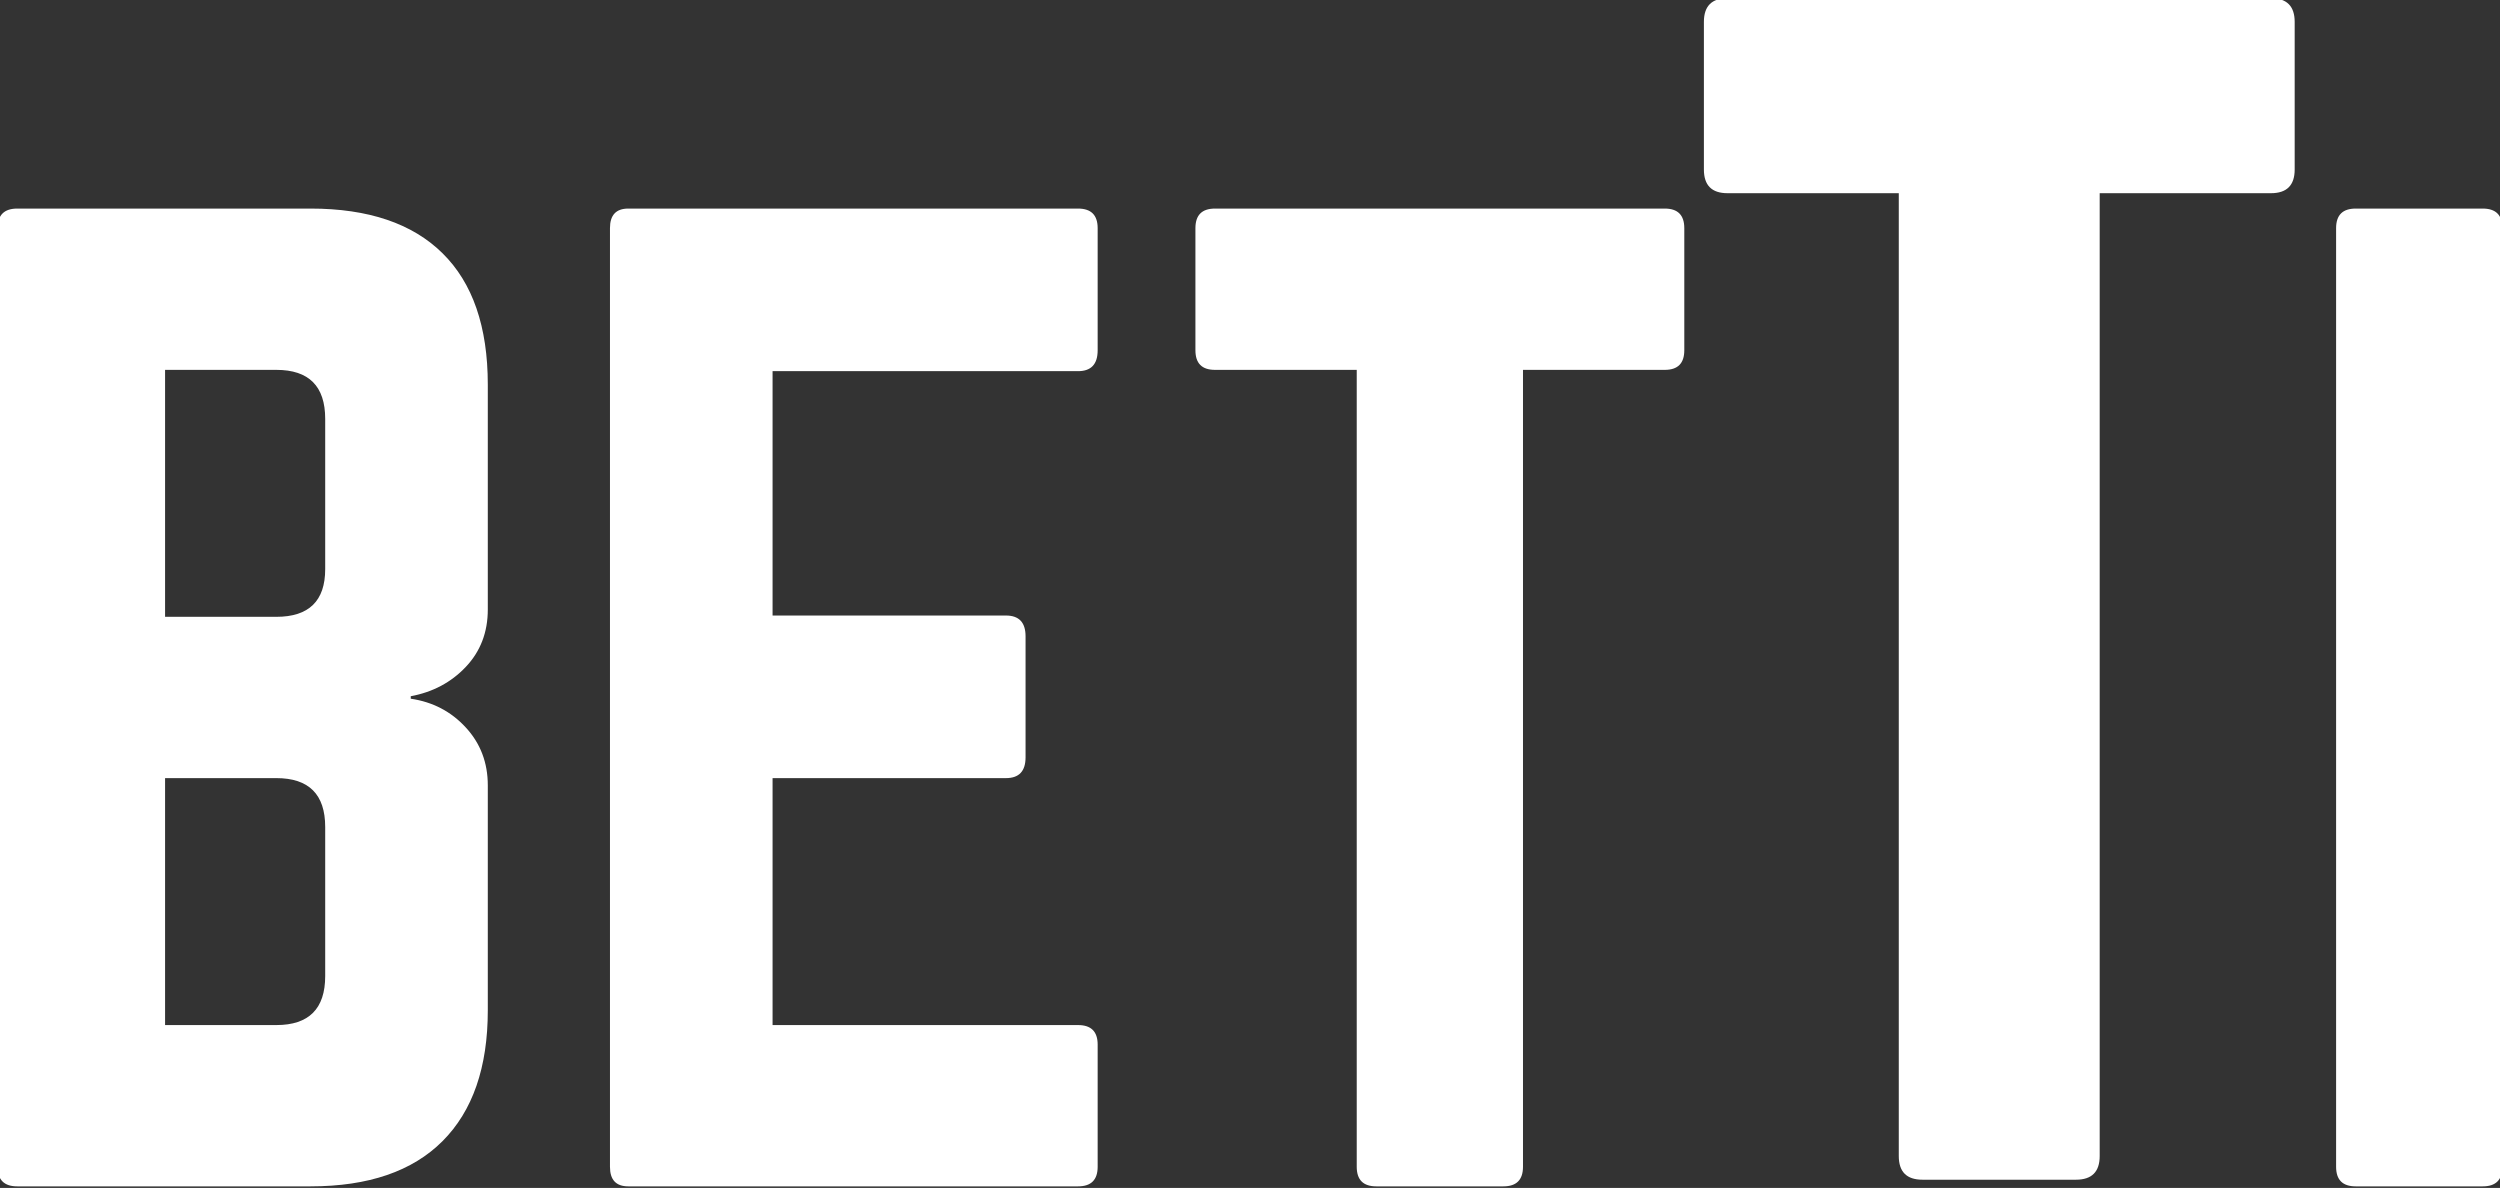
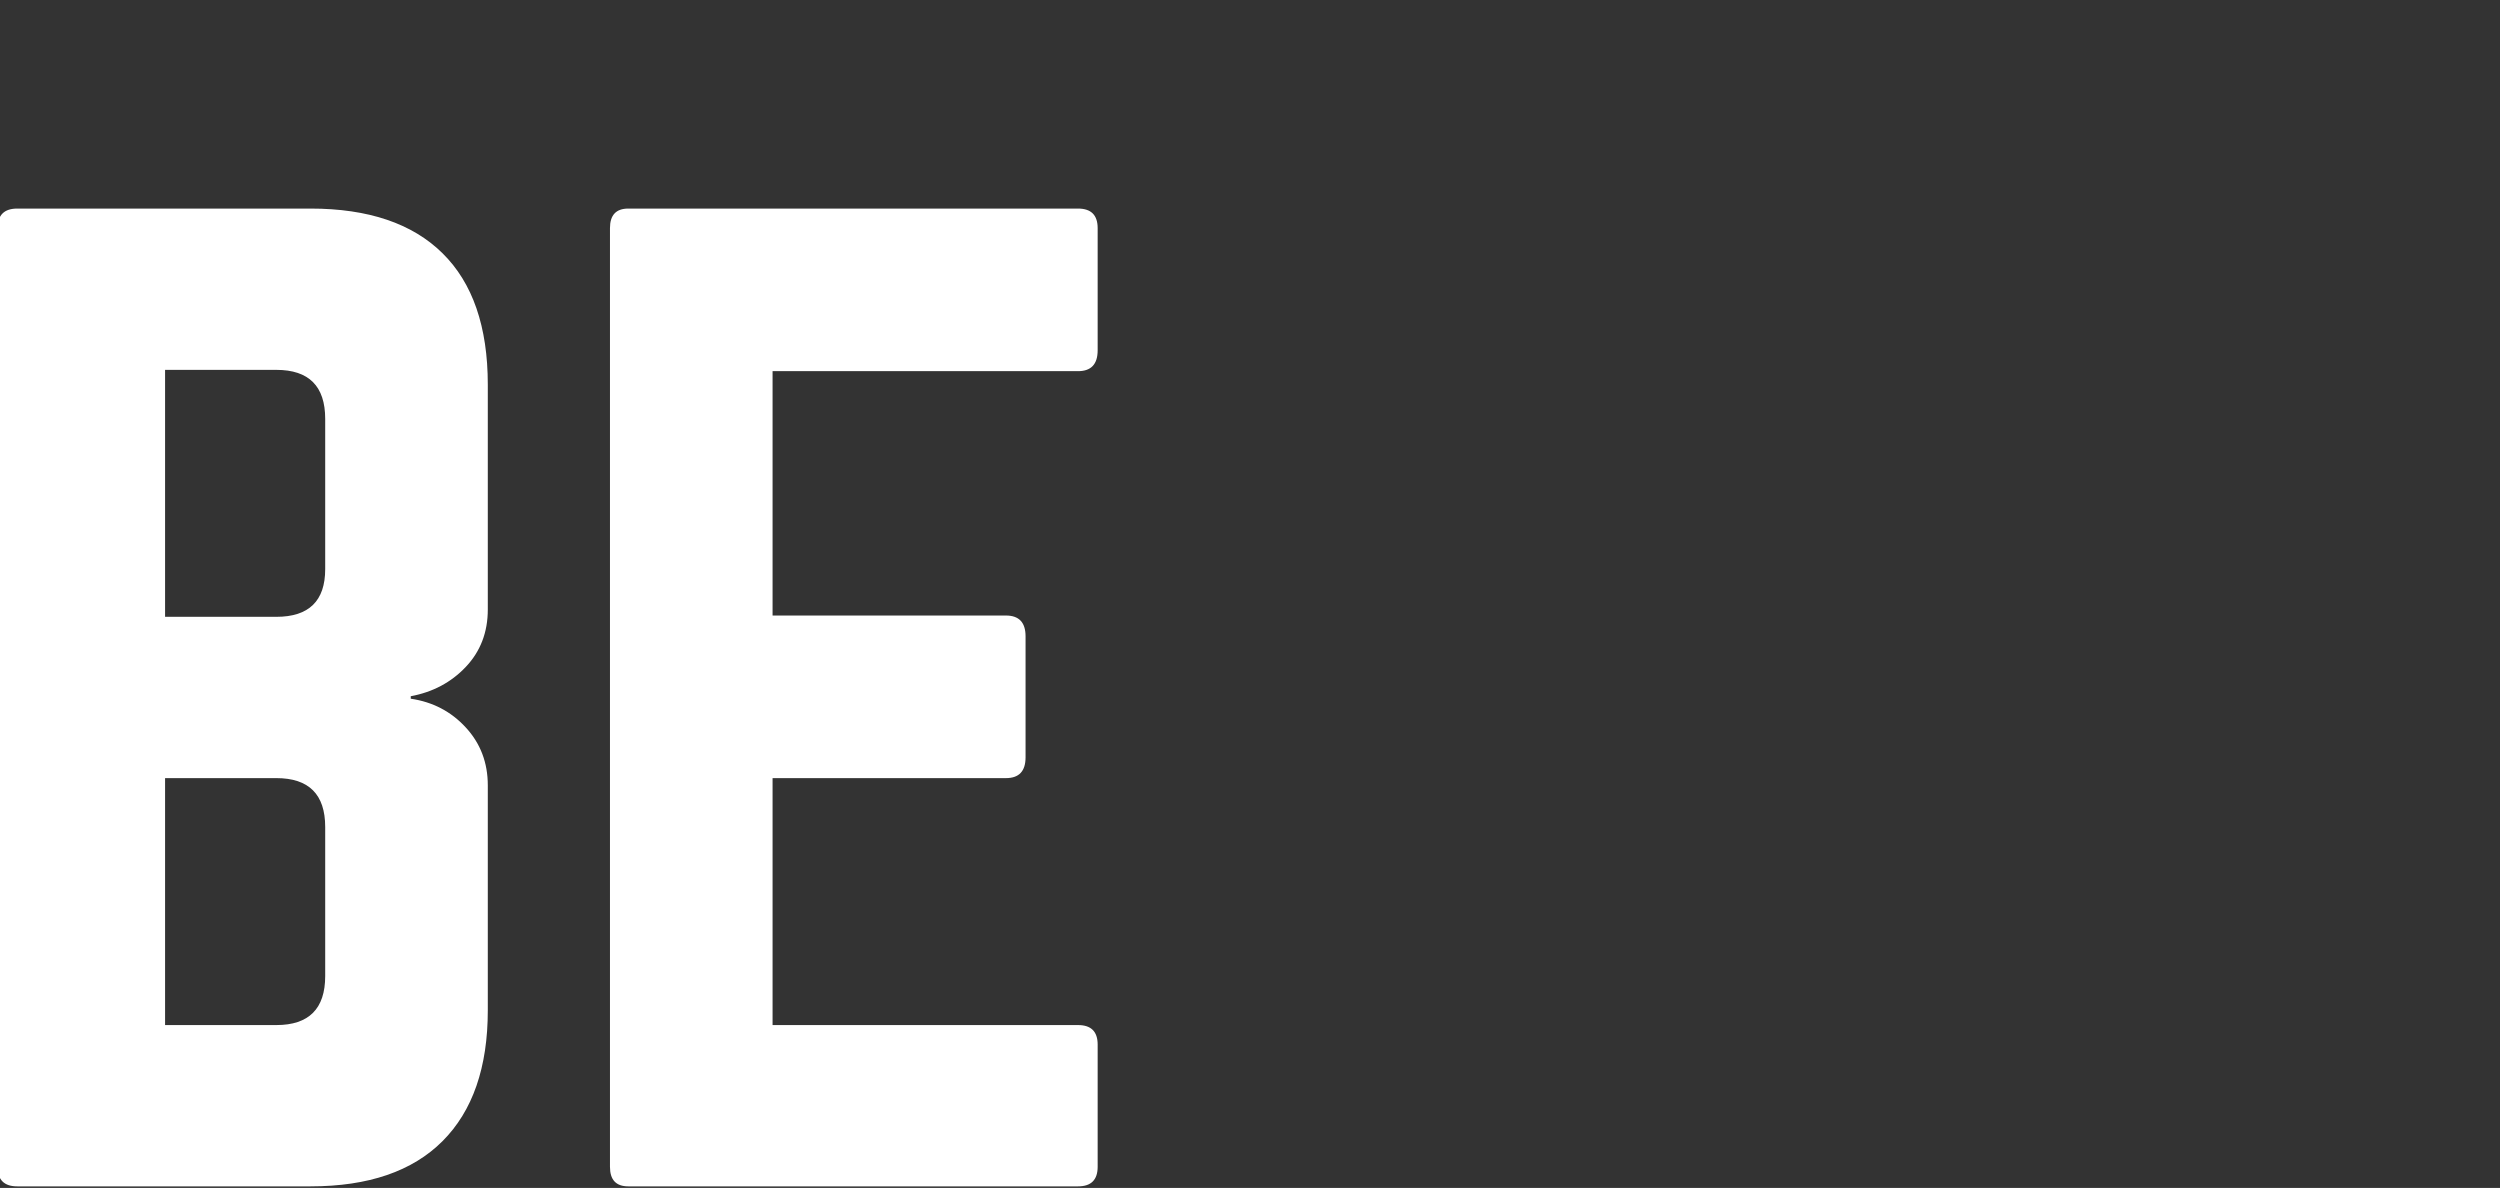
<svg xmlns="http://www.w3.org/2000/svg" width="987" height="469" viewBox="0 0 987 469" fill="none">
  <rect x="0" y="0" width="987" height="469" fill="#333333" stroke="none" />
  <g clip-path="url(#clip0_40006402_8457)">
    <path d="M192.583 151.844V240.631C192.583 249.637 189.673 257.199 183.874 263.317C178.096 269.413 170.852 273.257 162.164 274.872V275.849C170.852 277.123 178.096 280.904 183.874 287.191C189.673 293.457 192.583 301.083 192.583 310.089V398.876C192.583 421.392 186.614 438.618 174.697 450.534C162.802 462.429 145.436 468.377 122.611 468.377H6.799C1.637 468.377 -0.934 465.806 -0.934 460.645V90.076C-0.934 84.924 1.637 82.344 6.799 82.344H122.611C145.436 82.344 162.802 88.228 174.697 99.974C186.614 111.699 192.583 128.989 192.583 151.844ZM128.389 224.701V165.353C128.389 152.471 121.953 146.024 109.101 146.024H65.172V243.52H109.101C121.953 243.52 128.389 237.254 128.389 224.701ZM128.389 385.367V326.487C128.389 313.636 121.953 307.2 109.101 307.2H65.172V404.696H109.101C121.953 404.696 128.389 398.26 128.389 385.367Z" fill="white" />
    <path d="M433.356 90.076V138.292C433.356 143.794 430.775 146.534 425.624 146.534H305.011V243.01H397.159C402.311 243.01 404.892 245.75 404.892 251.209V299.001C404.892 304.471 402.311 307.2 397.159 307.2H305.011V404.696H425.624C430.775 404.696 433.356 407.266 433.356 412.385V460.645C433.356 465.806 430.775 468.377 425.624 468.377H248.039C243.217 468.377 240.816 465.806 240.816 460.645V90.076C240.816 84.924 243.217 82.344 248.039 82.344H425.624C430.775 82.344 433.356 84.924 433.356 90.076Z" fill="white" />
-     <path d="M479.685 82.344H657.271C662.39 82.344 664.96 84.924 664.96 90.076V138.292C664.96 143.454 662.39 146.024 657.271 146.024H601.276V460.645C601.276 465.806 598.695 468.377 593.544 468.377H543.37C538.208 468.377 535.637 465.806 535.637 460.645V146.024H479.685C474.523 146.024 471.953 143.454 471.953 138.292V90.076C471.953 84.924 474.523 82.344 479.685 82.344Z" fill="white" />
-     <path d="M682.003 -0.703H896.593C902.817 -0.703 905.939 2.419 905.939 8.643V66.928C905.939 73.162 902.817 76.274 896.593 76.274H828.957V456.402C828.957 462.636 825.835 465.748 819.611 465.748H758.985C752.751 465.748 749.639 462.636 749.639 456.402V76.274H682.003C675.801 76.274 672.699 73.162 672.699 66.928V8.643C672.699 2.419 675.801 -0.703 682.003 -0.703Z" fill="white" />
-     <path d="M930.025 82.344H980.199C985.351 82.344 987.932 84.924 987.932 90.076V460.645C987.932 465.806 985.351 468.377 980.199 468.377H930.025C924.863 468.377 922.293 465.806 922.293 460.645V90.076C922.293 84.924 924.863 82.344 930.025 82.344Z" fill="white" />
  </g>
  <defs>
    <clipPath id="clip0_40006402_8457">
      <rect width="987" height="469" fill="white" />
    </clipPath>
  </defs>
</svg>